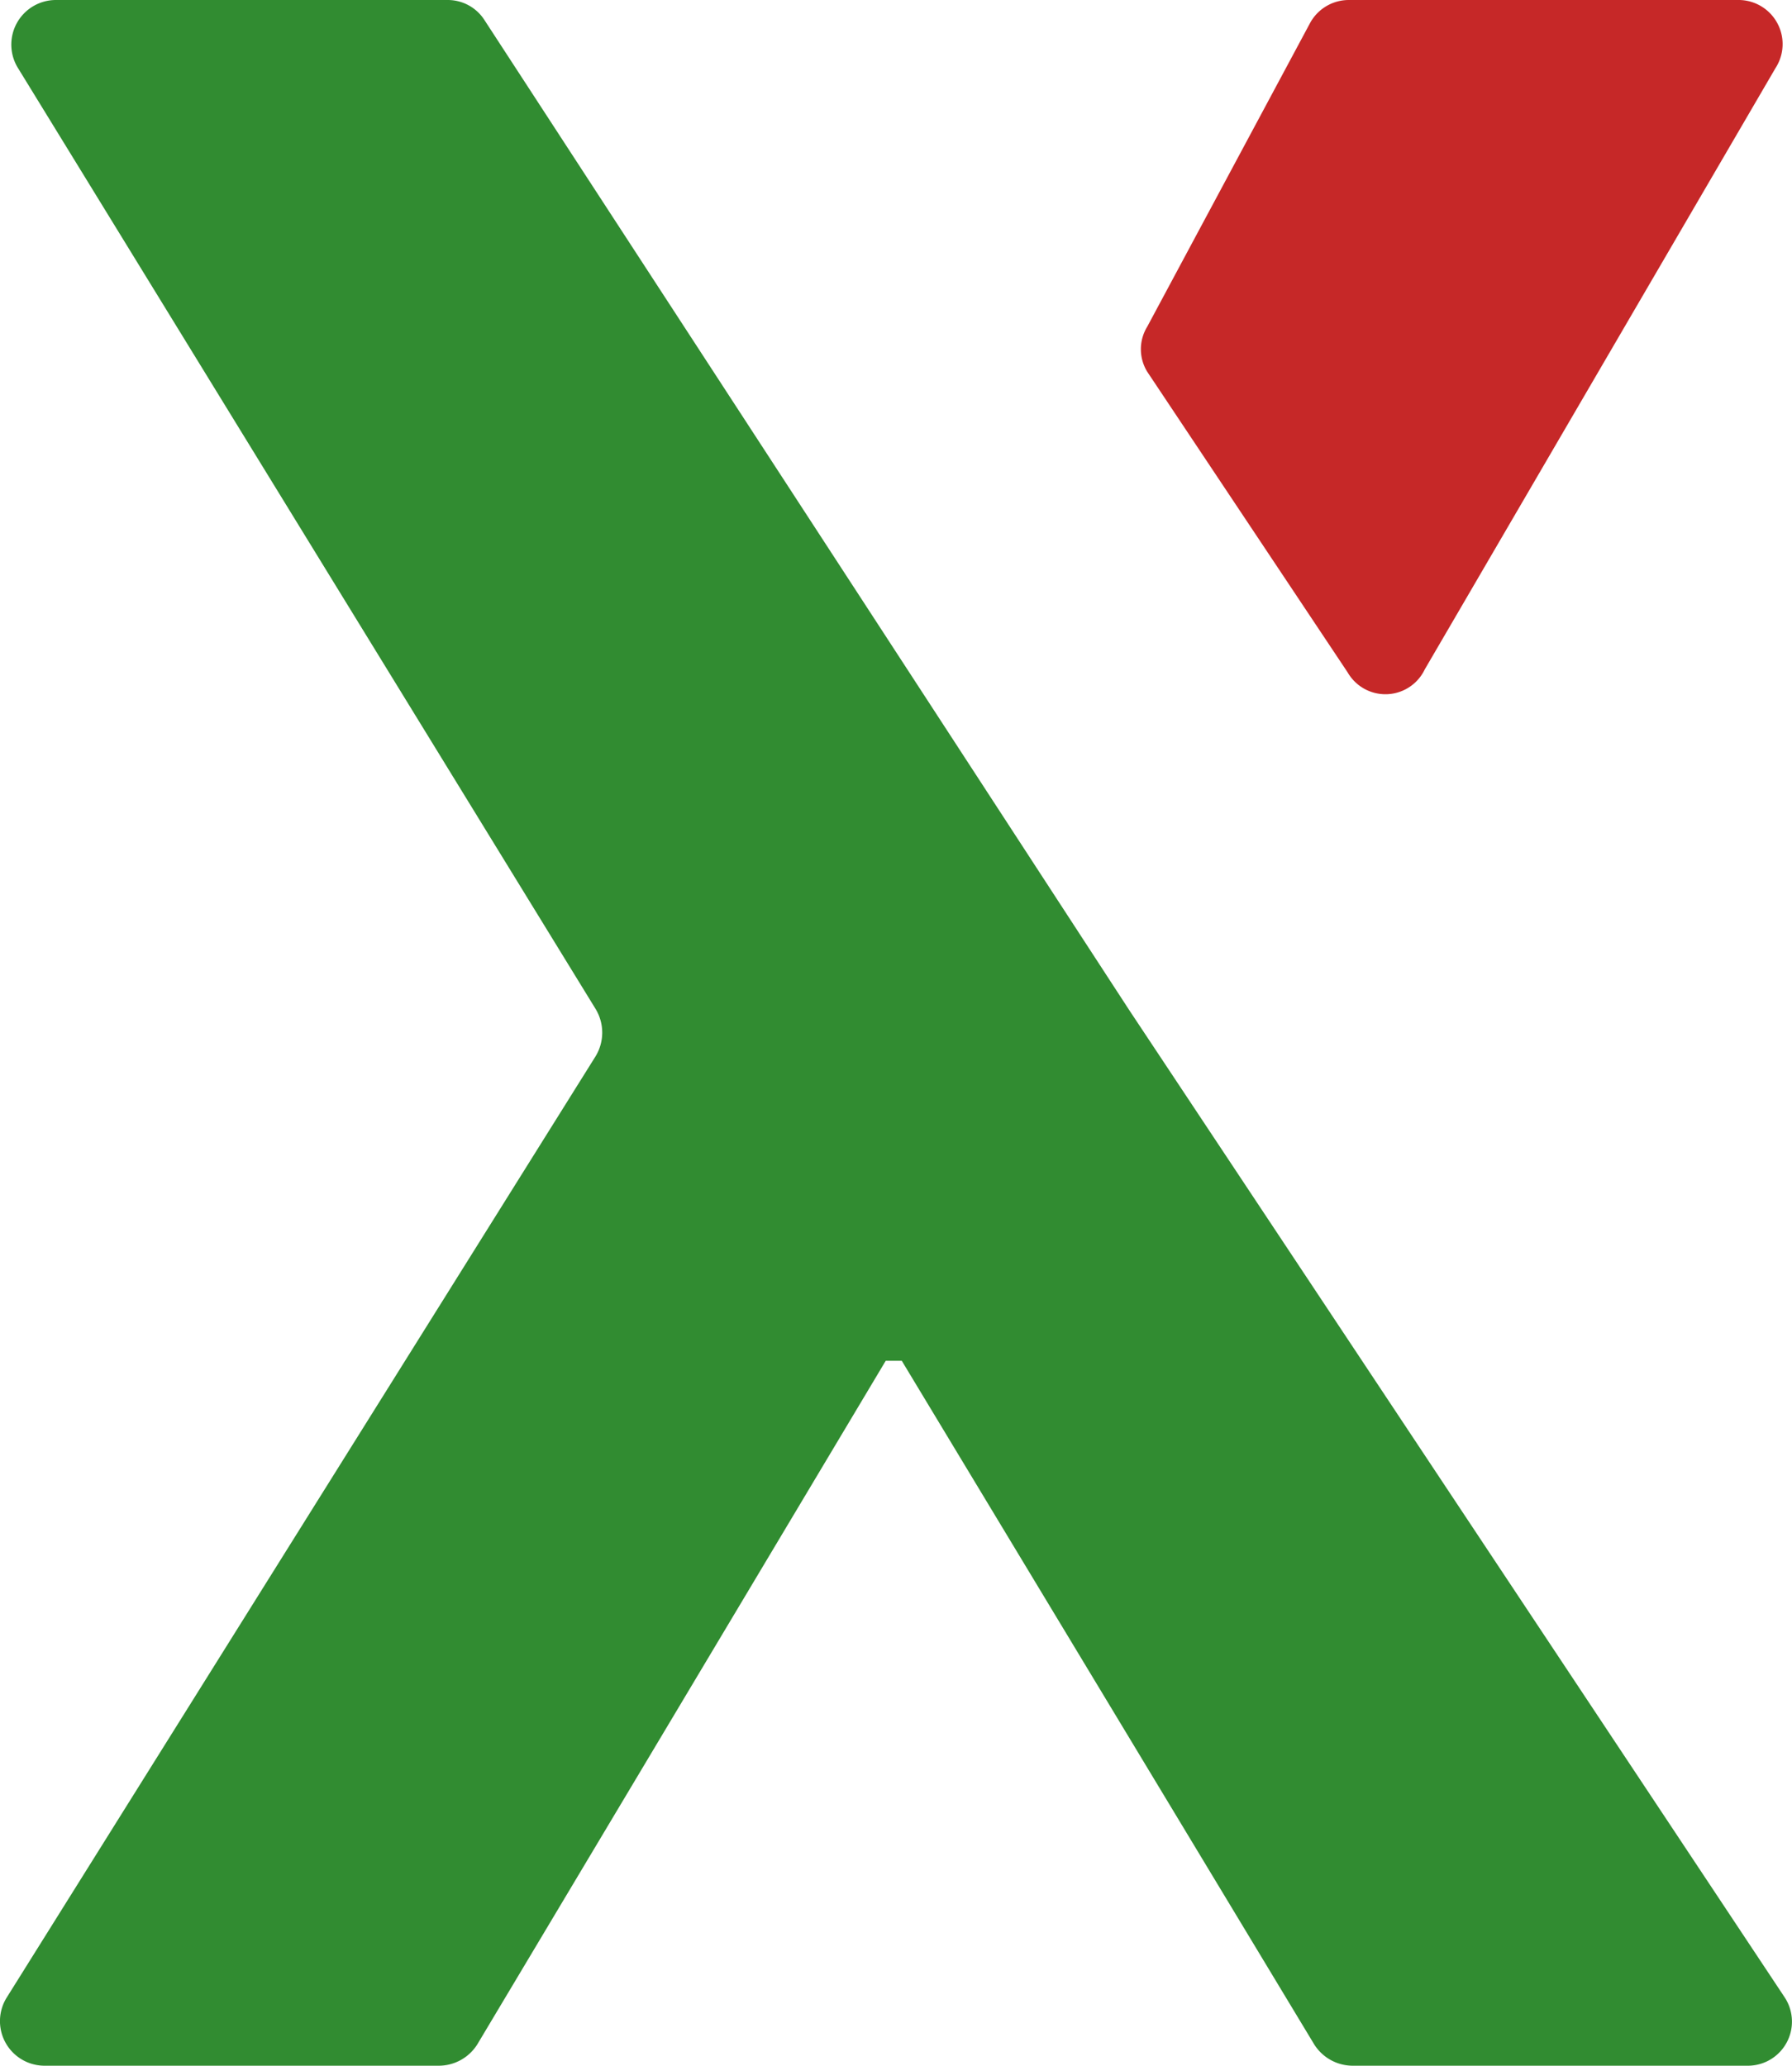
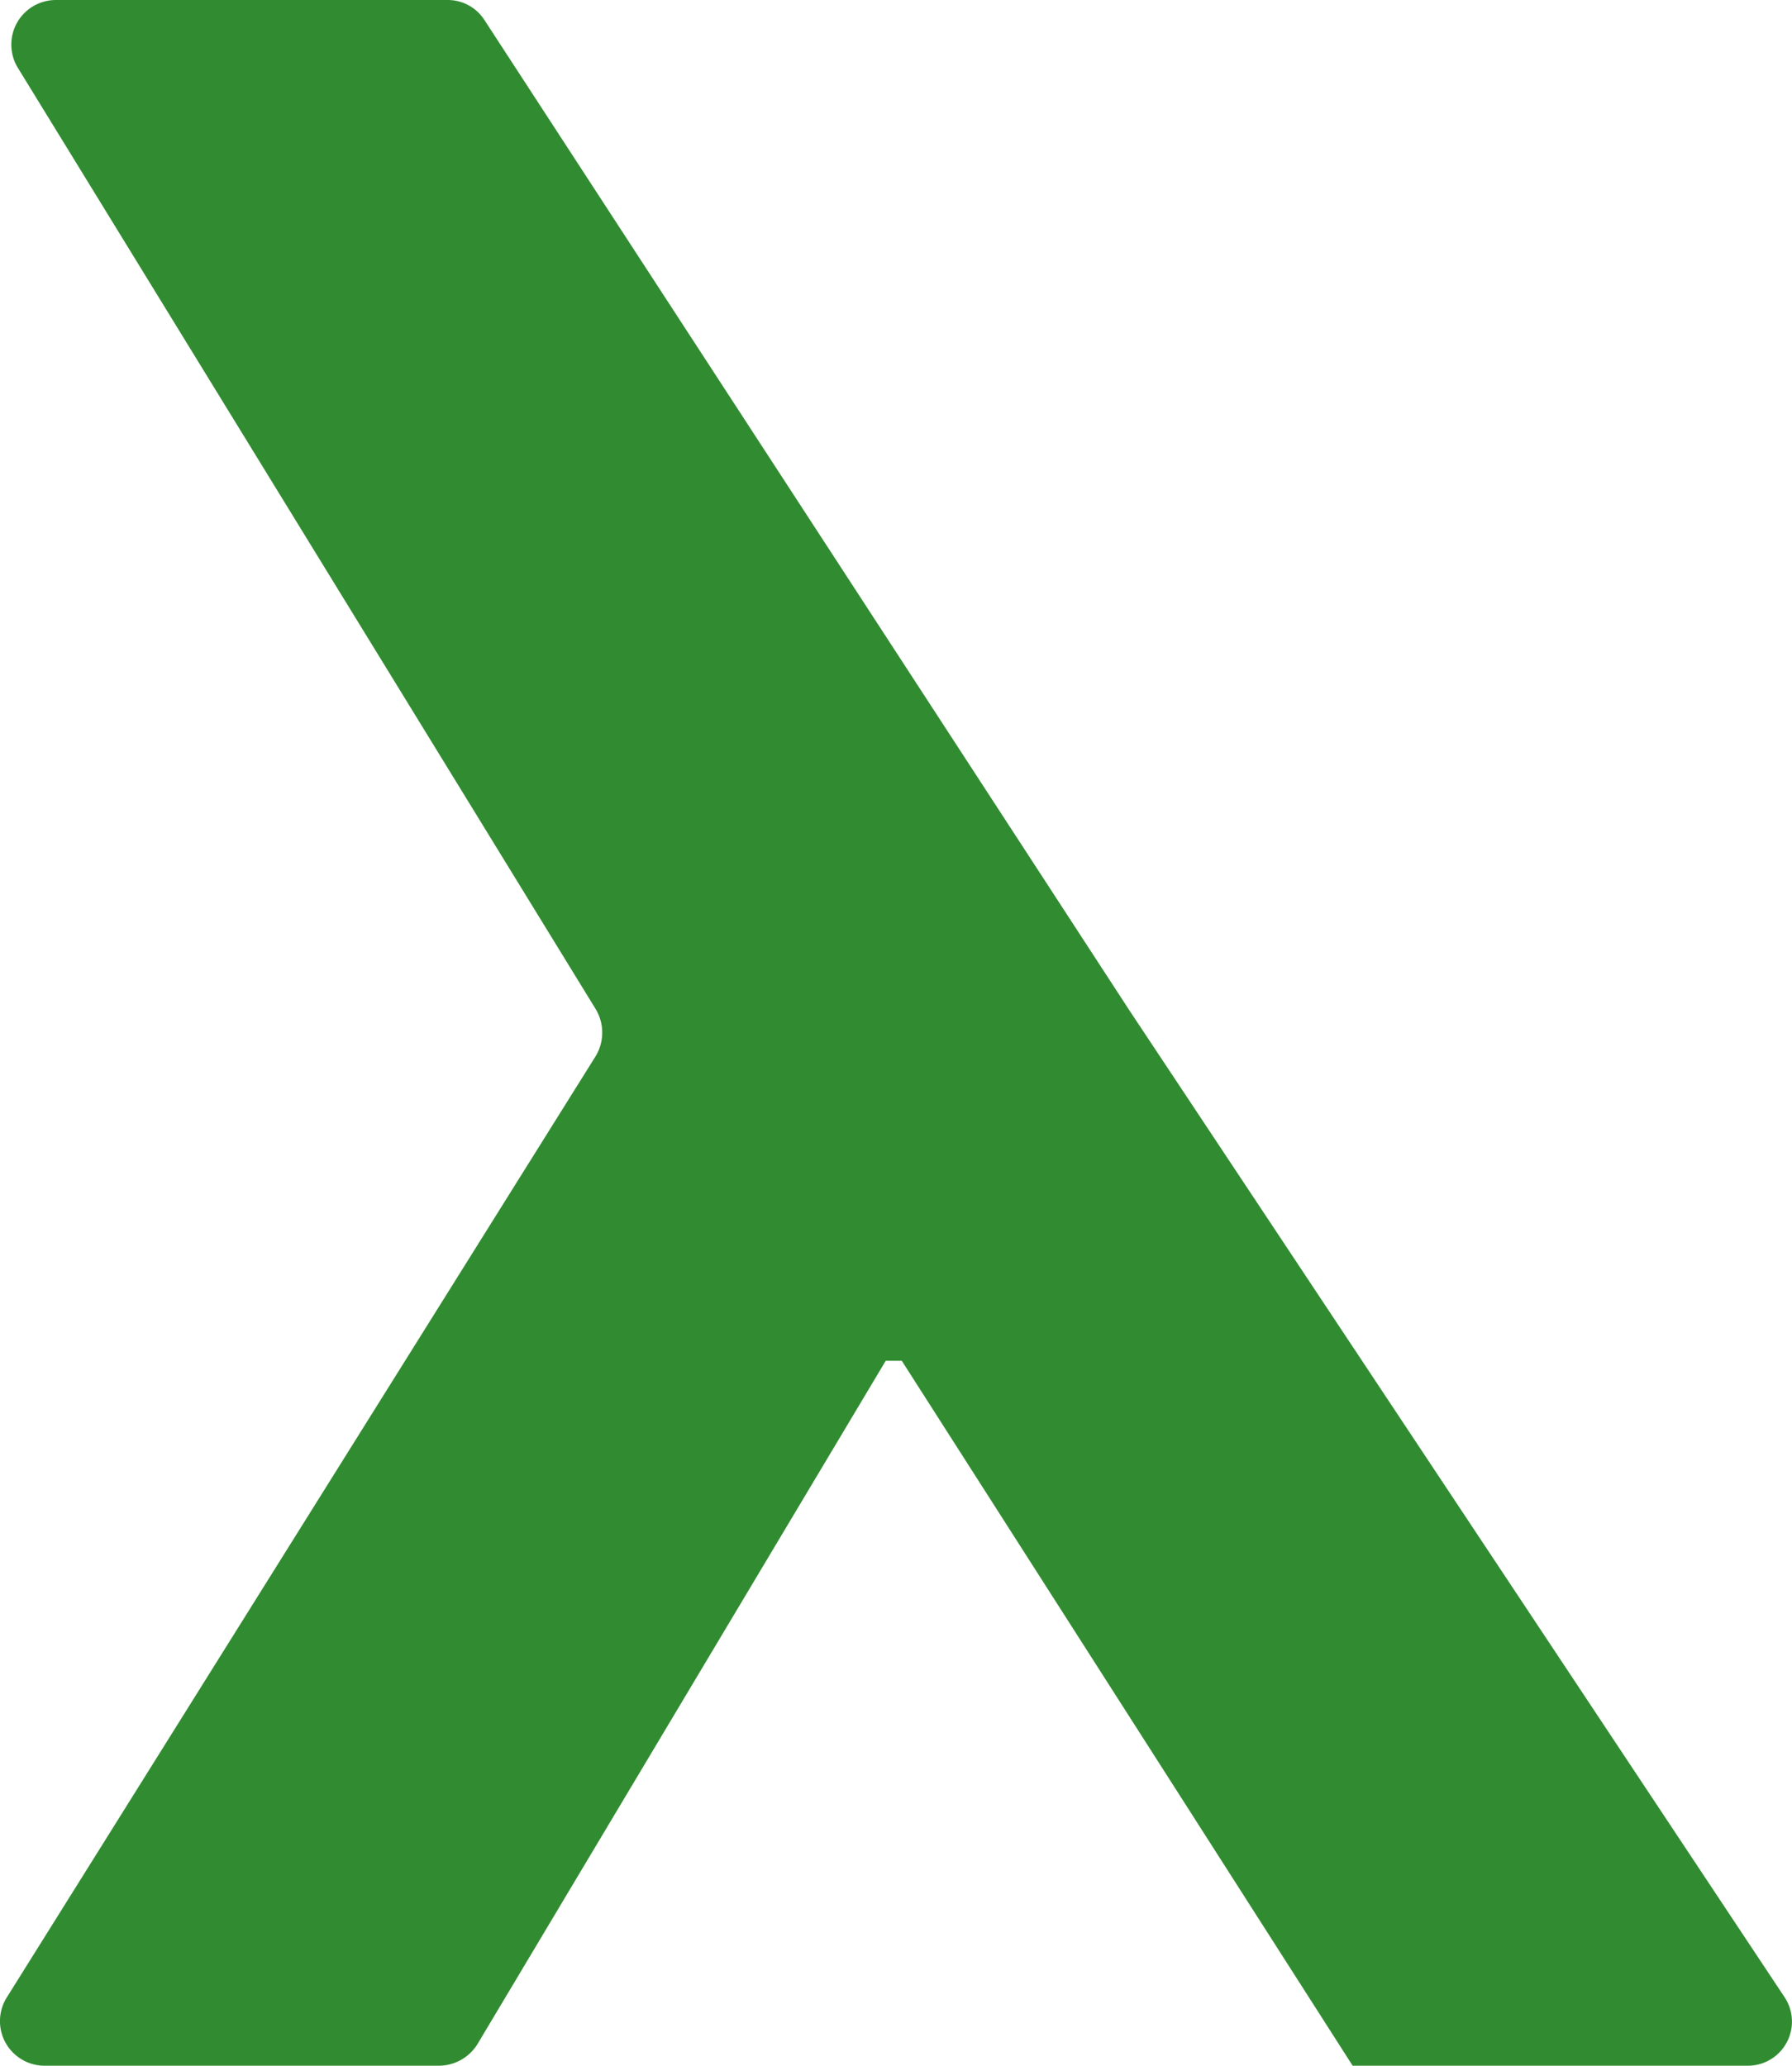
<svg xmlns="http://www.w3.org/2000/svg" viewBox="0 0 35.77 41.23">
  <defs>
    <style>.cls-1{fill:#c62828;}.cls-2{fill:#318c31;}</style>
  </defs>
  <g id="Layer_2" data-name="Layer 2">
    <g id="Layer_1-2" data-name="Layer 1">
-       <path class="cls-1" d="M28.44,13.36l7-12A.88.88,0,0,0,34.72,0h-7.8a.88.88,0,0,0-.77.46L22.9,6.52a.86.86,0,0,0,0,.9l4,6A.87.87,0,0,0,28.44,13.36Z" />
-       <path id="lambda-round" class="cls-2" d="M34.89,41.23H27a.91.91,0,0,1-.77-.43L18,27.16h-.32L9.53,40.8a.91.91,0,0,1-.77.43H.89a.89.89,0,0,1-.75-1.37L11.89,21.08a.91.91,0,0,0,0-.94L.36,1.36A.89.89,0,0,1,1.12,0H8.94a.87.87,0,0,1,.73.4L22.54,20.16l13.08,19.7A.88.88,0,0,1,34.89,41.23Z" />
+       <path id="lambda-round" class="cls-2" d="M34.89,41.23H27L18,27.16h-.32L9.53,40.8a.91.91,0,0,1-.77.43H.89a.89.89,0,0,1-.75-1.37L11.89,21.08a.91.91,0,0,0,0-.94L.36,1.36A.89.89,0,0,1,1.12,0H8.94a.87.87,0,0,1,.73.4L22.54,20.16l13.08,19.7A.88.88,0,0,1,34.89,41.23Z" />
    </g>
  </g>
</svg>